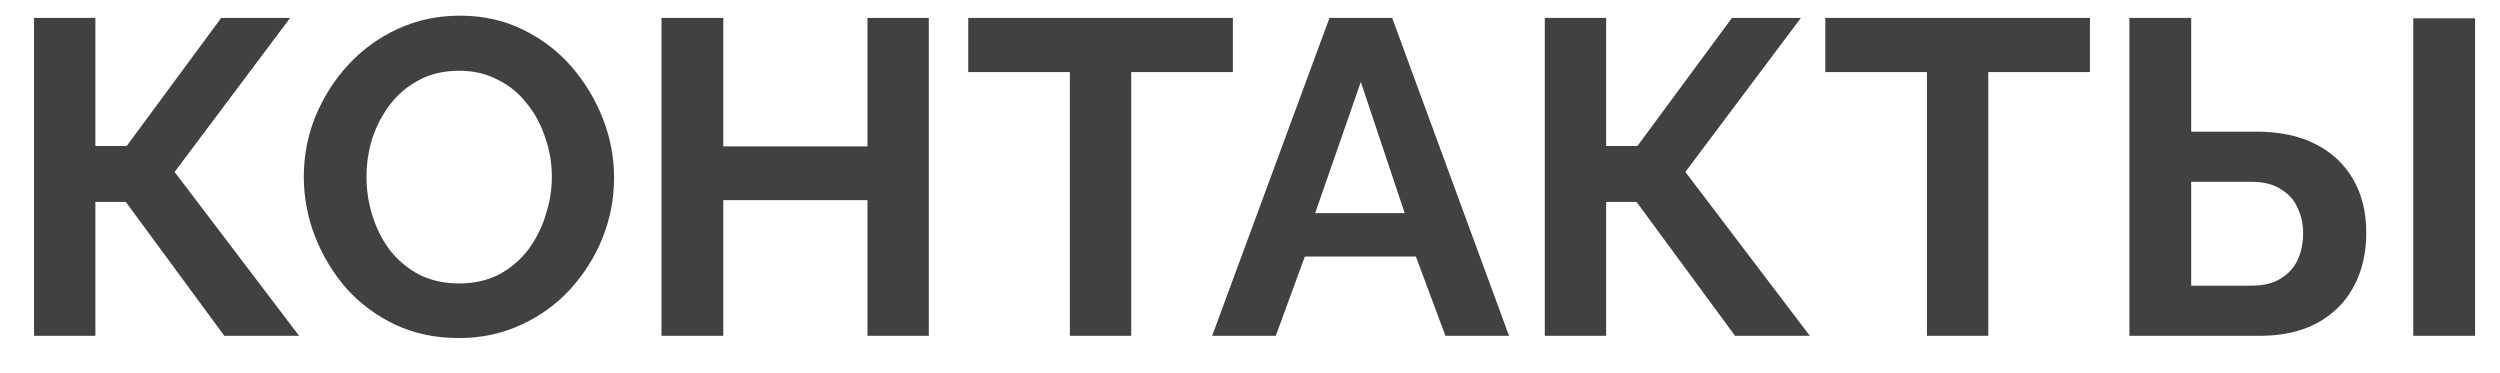
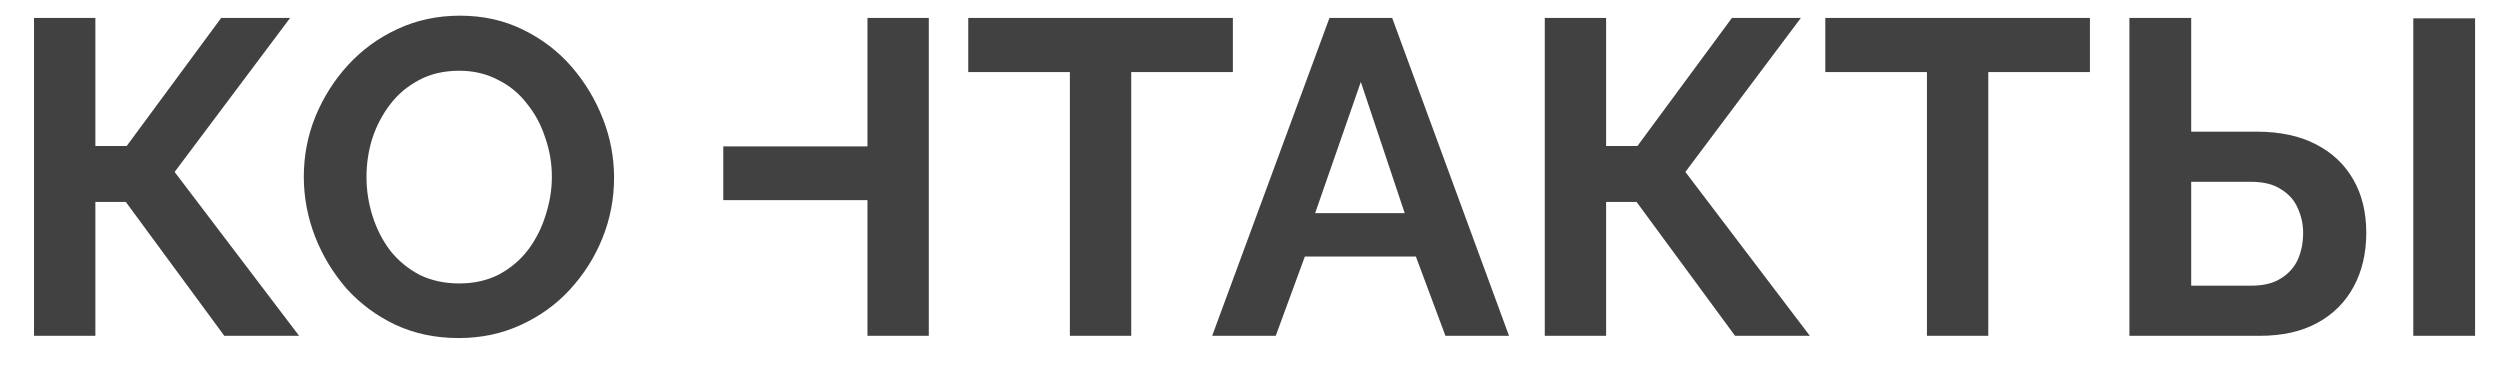
<svg xmlns="http://www.w3.org/2000/svg" width="67" height="10" viewBox="0 0 67 10" fill="none">
-   <path d="M0.912 9V0.48H2.556V3.912H3.396L5.928 0.48H7.776L4.68 4.608L8.016 9H6.012L3.372 5.412H2.556V9H0.912ZM12.293 9.06C11.669 9.06 11.101 8.94 10.589 8.7C10.085 8.46 9.65 8.136 9.282 7.728C8.922 7.312 8.642 6.848 8.442 6.336C8.242 5.816 8.142 5.284 8.142 4.74C8.142 4.172 8.246 3.632 8.454 3.12C8.67 2.6 8.962 2.14 9.33 1.74C9.706 1.332 10.146 1.012 10.649 0.78C11.162 0.54 11.722 0.42 12.329 0.42C12.945 0.42 13.505 0.544 14.009 0.792C14.521 1.04 14.957 1.372 15.318 1.788C15.678 2.204 15.957 2.668 16.157 3.18C16.358 3.692 16.457 4.22 16.457 4.764C16.457 5.324 16.354 5.864 16.145 6.384C15.938 6.896 15.646 7.356 15.27 7.764C14.902 8.164 14.461 8.48 13.95 8.712C13.445 8.944 12.893 9.06 12.293 9.06ZM9.822 4.74C9.822 5.108 9.878 5.464 9.99 5.808C10.101 6.152 10.261 6.46 10.47 6.732C10.685 6.996 10.945 7.208 11.249 7.368C11.562 7.52 11.914 7.596 12.306 7.596C12.706 7.596 13.062 7.516 13.373 7.356C13.685 7.188 13.945 6.968 14.153 6.696C14.361 6.416 14.518 6.108 14.621 5.772C14.733 5.428 14.79 5.084 14.79 4.74C14.79 4.372 14.729 4.02 14.61 3.684C14.498 3.34 14.334 3.036 14.117 2.772C13.909 2.5 13.649 2.288 13.338 2.136C13.034 1.976 12.69 1.896 12.306 1.896C11.898 1.896 11.537 1.98 11.226 2.148C10.921 2.308 10.665 2.524 10.457 2.796C10.249 3.068 10.089 3.372 9.978 3.708C9.874 4.044 9.822 4.388 9.822 4.74ZM24.892 0.48V9H23.248V5.364H19.384V9H17.728V0.48H19.384V3.924H23.248V0.48H24.892ZM33.041 1.932H30.317V9H28.673V1.932H25.949V0.48H33.041V1.932ZM35.63 0.48H37.31L40.442 9H38.738L37.946 6.876H34.97L34.19 9H32.486L35.63 0.48ZM37.646 5.712L36.47 2.196L35.246 5.712H37.646ZM41.4 9V0.48H43.044V3.912H43.884L46.416 0.48H48.264L45.168 4.608L48.504 9H46.5L43.86 5.412H43.044V9H41.4ZM56.01 1.932H53.286V9H51.642V1.932H48.918V0.48H56.01V1.932ZM57.068 9V0.48H58.724V3.528H60.464C61.096 3.528 61.628 3.64 62.06 3.864C62.5 4.088 62.836 4.404 63.068 4.812C63.3 5.212 63.416 5.688 63.416 6.24C63.416 6.784 63.304 7.264 63.08 7.68C62.856 8.096 62.532 8.42 62.108 8.652C61.684 8.884 61.168 9 60.56 9H57.068ZM58.724 7.656H60.332C60.66 7.656 60.924 7.592 61.124 7.464C61.332 7.336 61.484 7.168 61.58 6.96C61.676 6.744 61.724 6.504 61.724 6.24C61.724 6.008 61.676 5.788 61.58 5.58C61.492 5.372 61.344 5.204 61.136 5.076C60.936 4.94 60.664 4.872 60.32 4.872H58.724V7.656ZM64.676 9V0.492H66.332V9H64.676Z" fill="#414141" />
+   <path d="M0.912 9V0.48H2.556V3.912H3.396L5.928 0.48H7.776L4.68 4.608L8.016 9H6.012L3.372 5.412H2.556V9H0.912ZM12.293 9.06C11.669 9.06 11.101 8.94 10.589 8.7C10.085 8.46 9.65 8.136 9.282 7.728C8.922 7.312 8.642 6.848 8.442 6.336C8.242 5.816 8.142 5.284 8.142 4.74C8.142 4.172 8.246 3.632 8.454 3.12C8.67 2.6 8.962 2.14 9.33 1.74C9.706 1.332 10.146 1.012 10.649 0.78C11.162 0.54 11.722 0.42 12.329 0.42C12.945 0.42 13.505 0.544 14.009 0.792C14.521 1.04 14.957 1.372 15.318 1.788C15.678 2.204 15.957 2.668 16.157 3.18C16.358 3.692 16.457 4.22 16.457 4.764C16.457 5.324 16.354 5.864 16.145 6.384C15.938 6.896 15.646 7.356 15.27 7.764C14.902 8.164 14.461 8.48 13.95 8.712C13.445 8.944 12.893 9.06 12.293 9.06ZM9.822 4.74C9.822 5.108 9.878 5.464 9.99 5.808C10.101 6.152 10.261 6.46 10.47 6.732C10.685 6.996 10.945 7.208 11.249 7.368C11.562 7.52 11.914 7.596 12.306 7.596C12.706 7.596 13.062 7.516 13.373 7.356C13.685 7.188 13.945 6.968 14.153 6.696C14.361 6.416 14.518 6.108 14.621 5.772C14.733 5.428 14.79 5.084 14.79 4.74C14.79 4.372 14.729 4.02 14.61 3.684C14.498 3.34 14.334 3.036 14.117 2.772C13.909 2.5 13.649 2.288 13.338 2.136C13.034 1.976 12.69 1.896 12.306 1.896C11.898 1.896 11.537 1.98 11.226 2.148C10.921 2.308 10.665 2.524 10.457 2.796C10.249 3.068 10.089 3.372 9.978 3.708C9.874 4.044 9.822 4.388 9.822 4.74ZM24.892 0.48V9H23.248V5.364H19.384V9V0.48H19.384V3.924H23.248V0.48H24.892ZM33.041 1.932H30.317V9H28.673V1.932H25.949V0.48H33.041V1.932ZM35.63 0.48H37.31L40.442 9H38.738L37.946 6.876H34.97L34.19 9H32.486L35.63 0.48ZM37.646 5.712L36.47 2.196L35.246 5.712H37.646ZM41.4 9V0.48H43.044V3.912H43.884L46.416 0.48H48.264L45.168 4.608L48.504 9H46.5L43.86 5.412H43.044V9H41.4ZM56.01 1.932H53.286V9H51.642V1.932H48.918V0.48H56.01V1.932ZM57.068 9V0.48H58.724V3.528H60.464C61.096 3.528 61.628 3.64 62.06 3.864C62.5 4.088 62.836 4.404 63.068 4.812C63.3 5.212 63.416 5.688 63.416 6.24C63.416 6.784 63.304 7.264 63.08 7.68C62.856 8.096 62.532 8.42 62.108 8.652C61.684 8.884 61.168 9 60.56 9H57.068ZM58.724 7.656H60.332C60.66 7.656 60.924 7.592 61.124 7.464C61.332 7.336 61.484 7.168 61.58 6.96C61.676 6.744 61.724 6.504 61.724 6.24C61.724 6.008 61.676 5.788 61.58 5.58C61.492 5.372 61.344 5.204 61.136 5.076C60.936 4.94 60.664 4.872 60.32 4.872H58.724V7.656ZM64.676 9V0.492H66.332V9H64.676Z" fill="#414141" />
</svg>